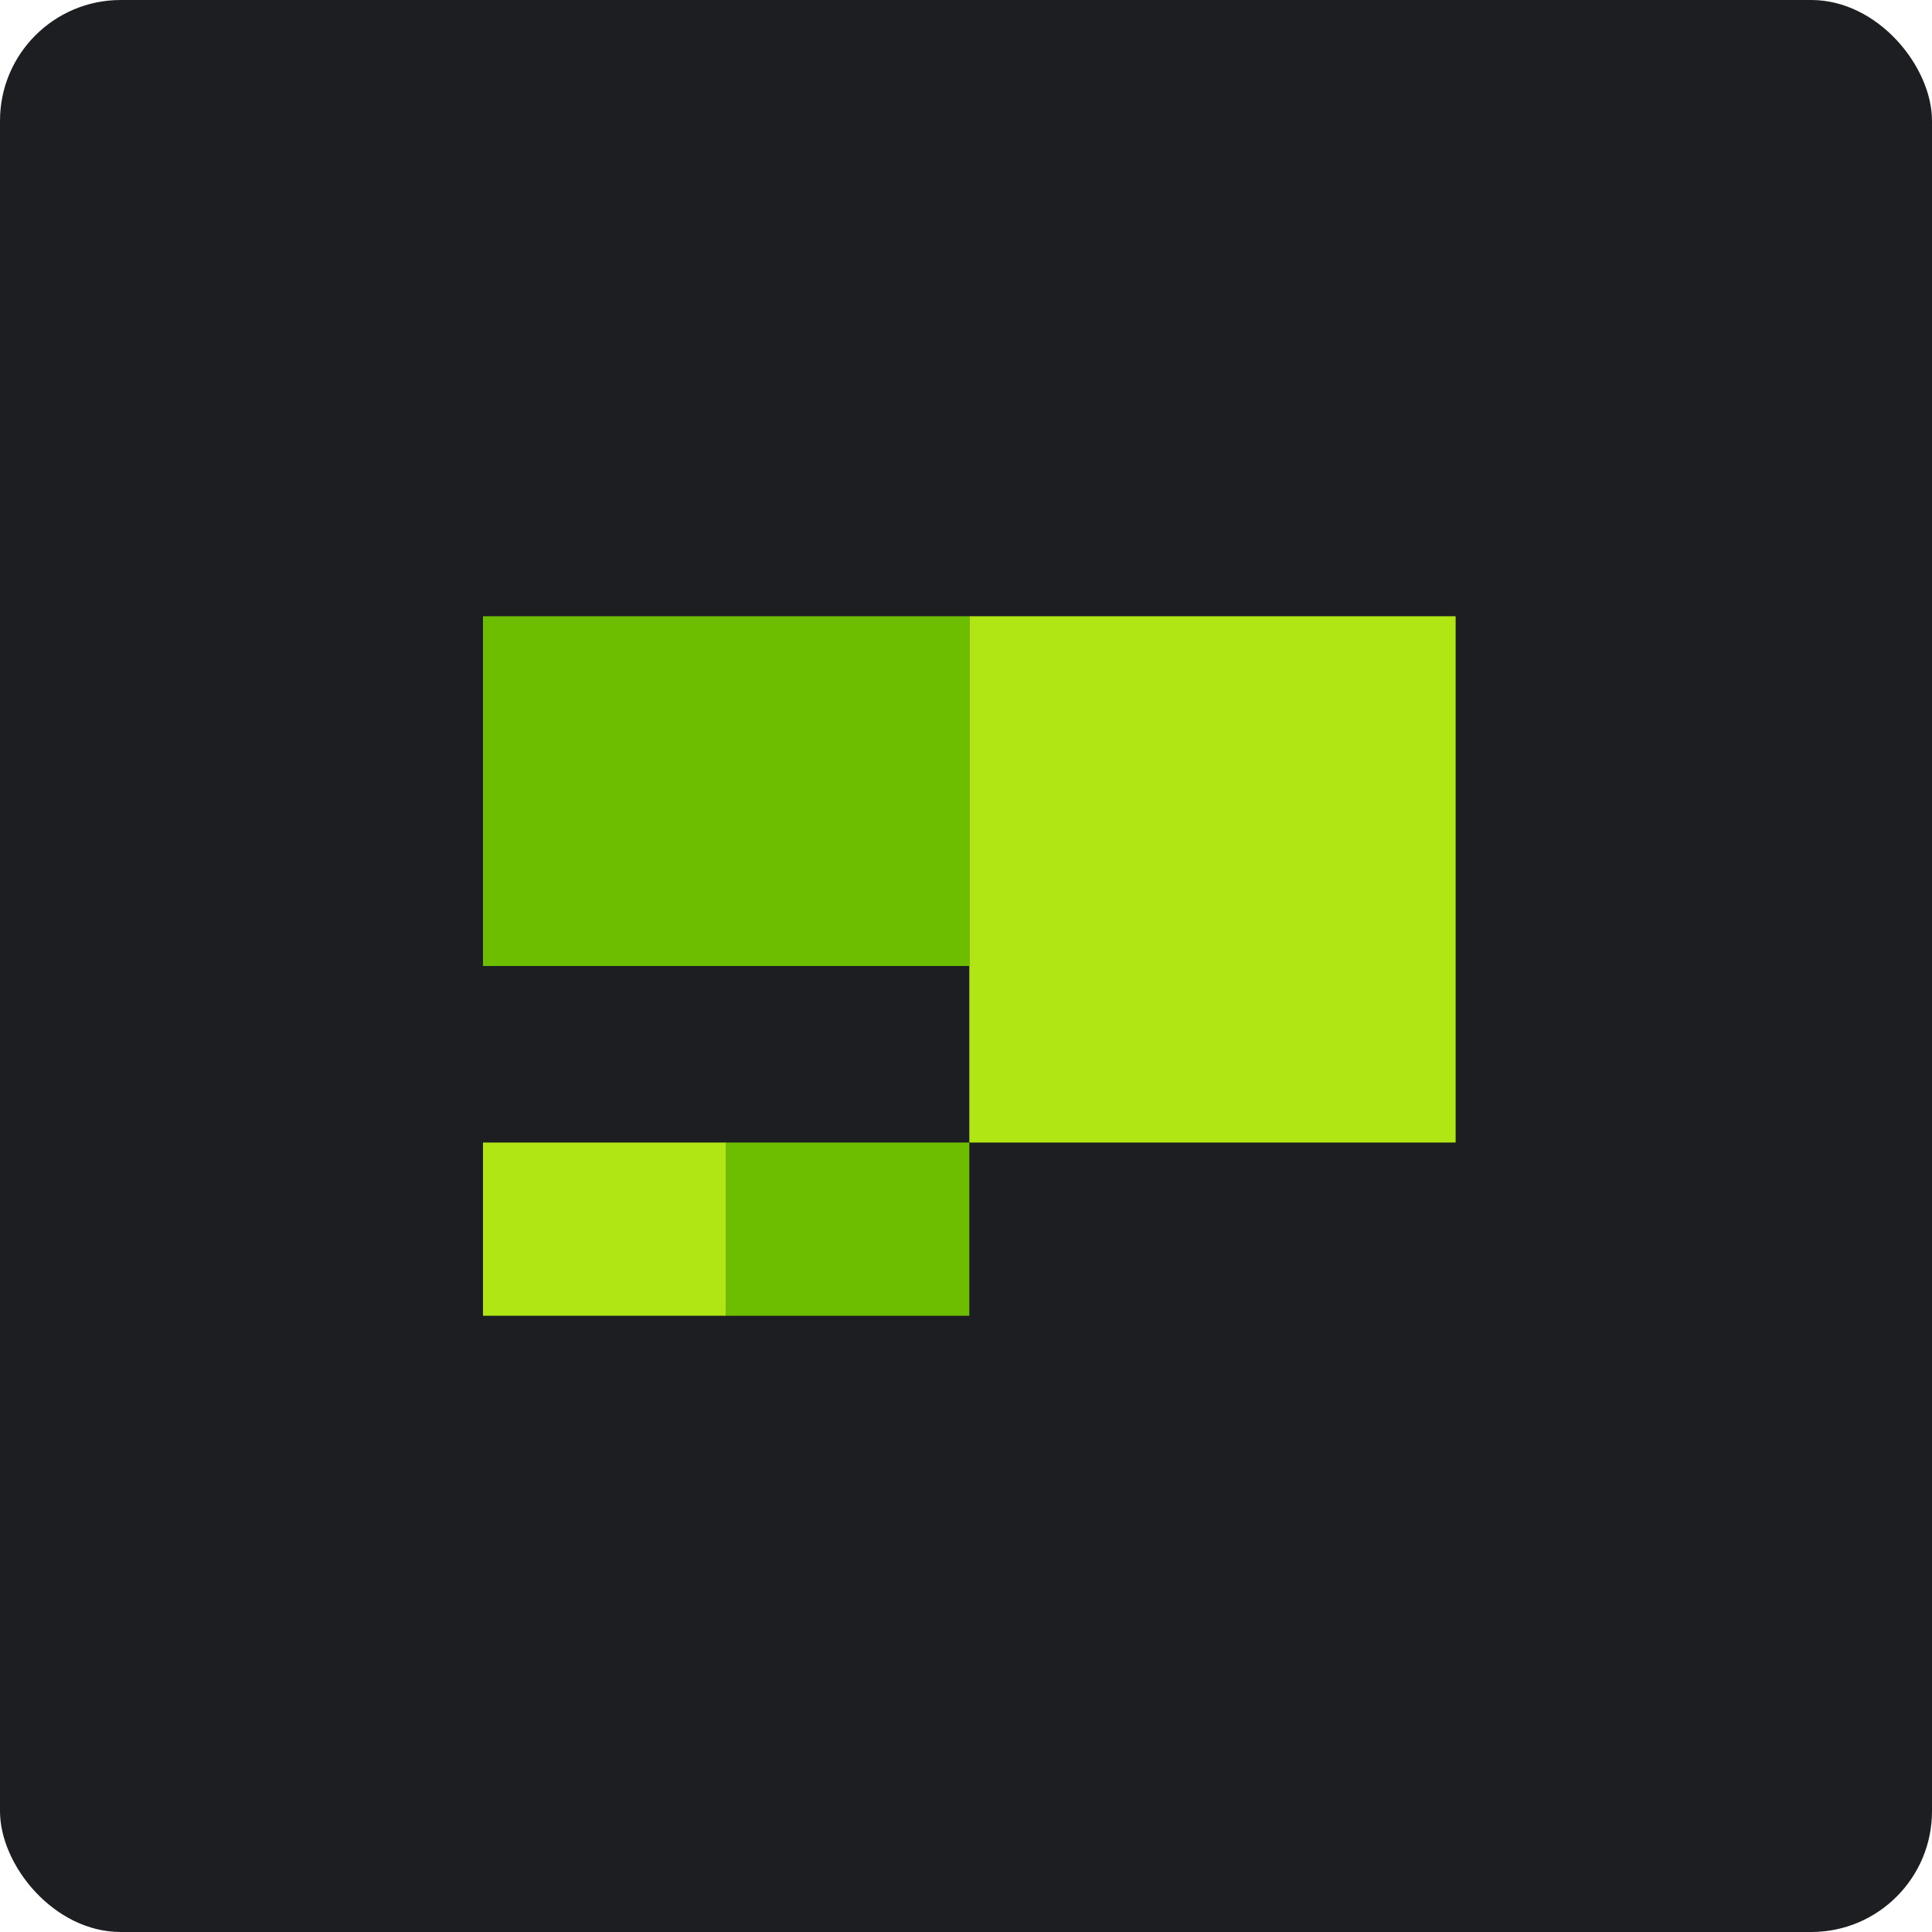
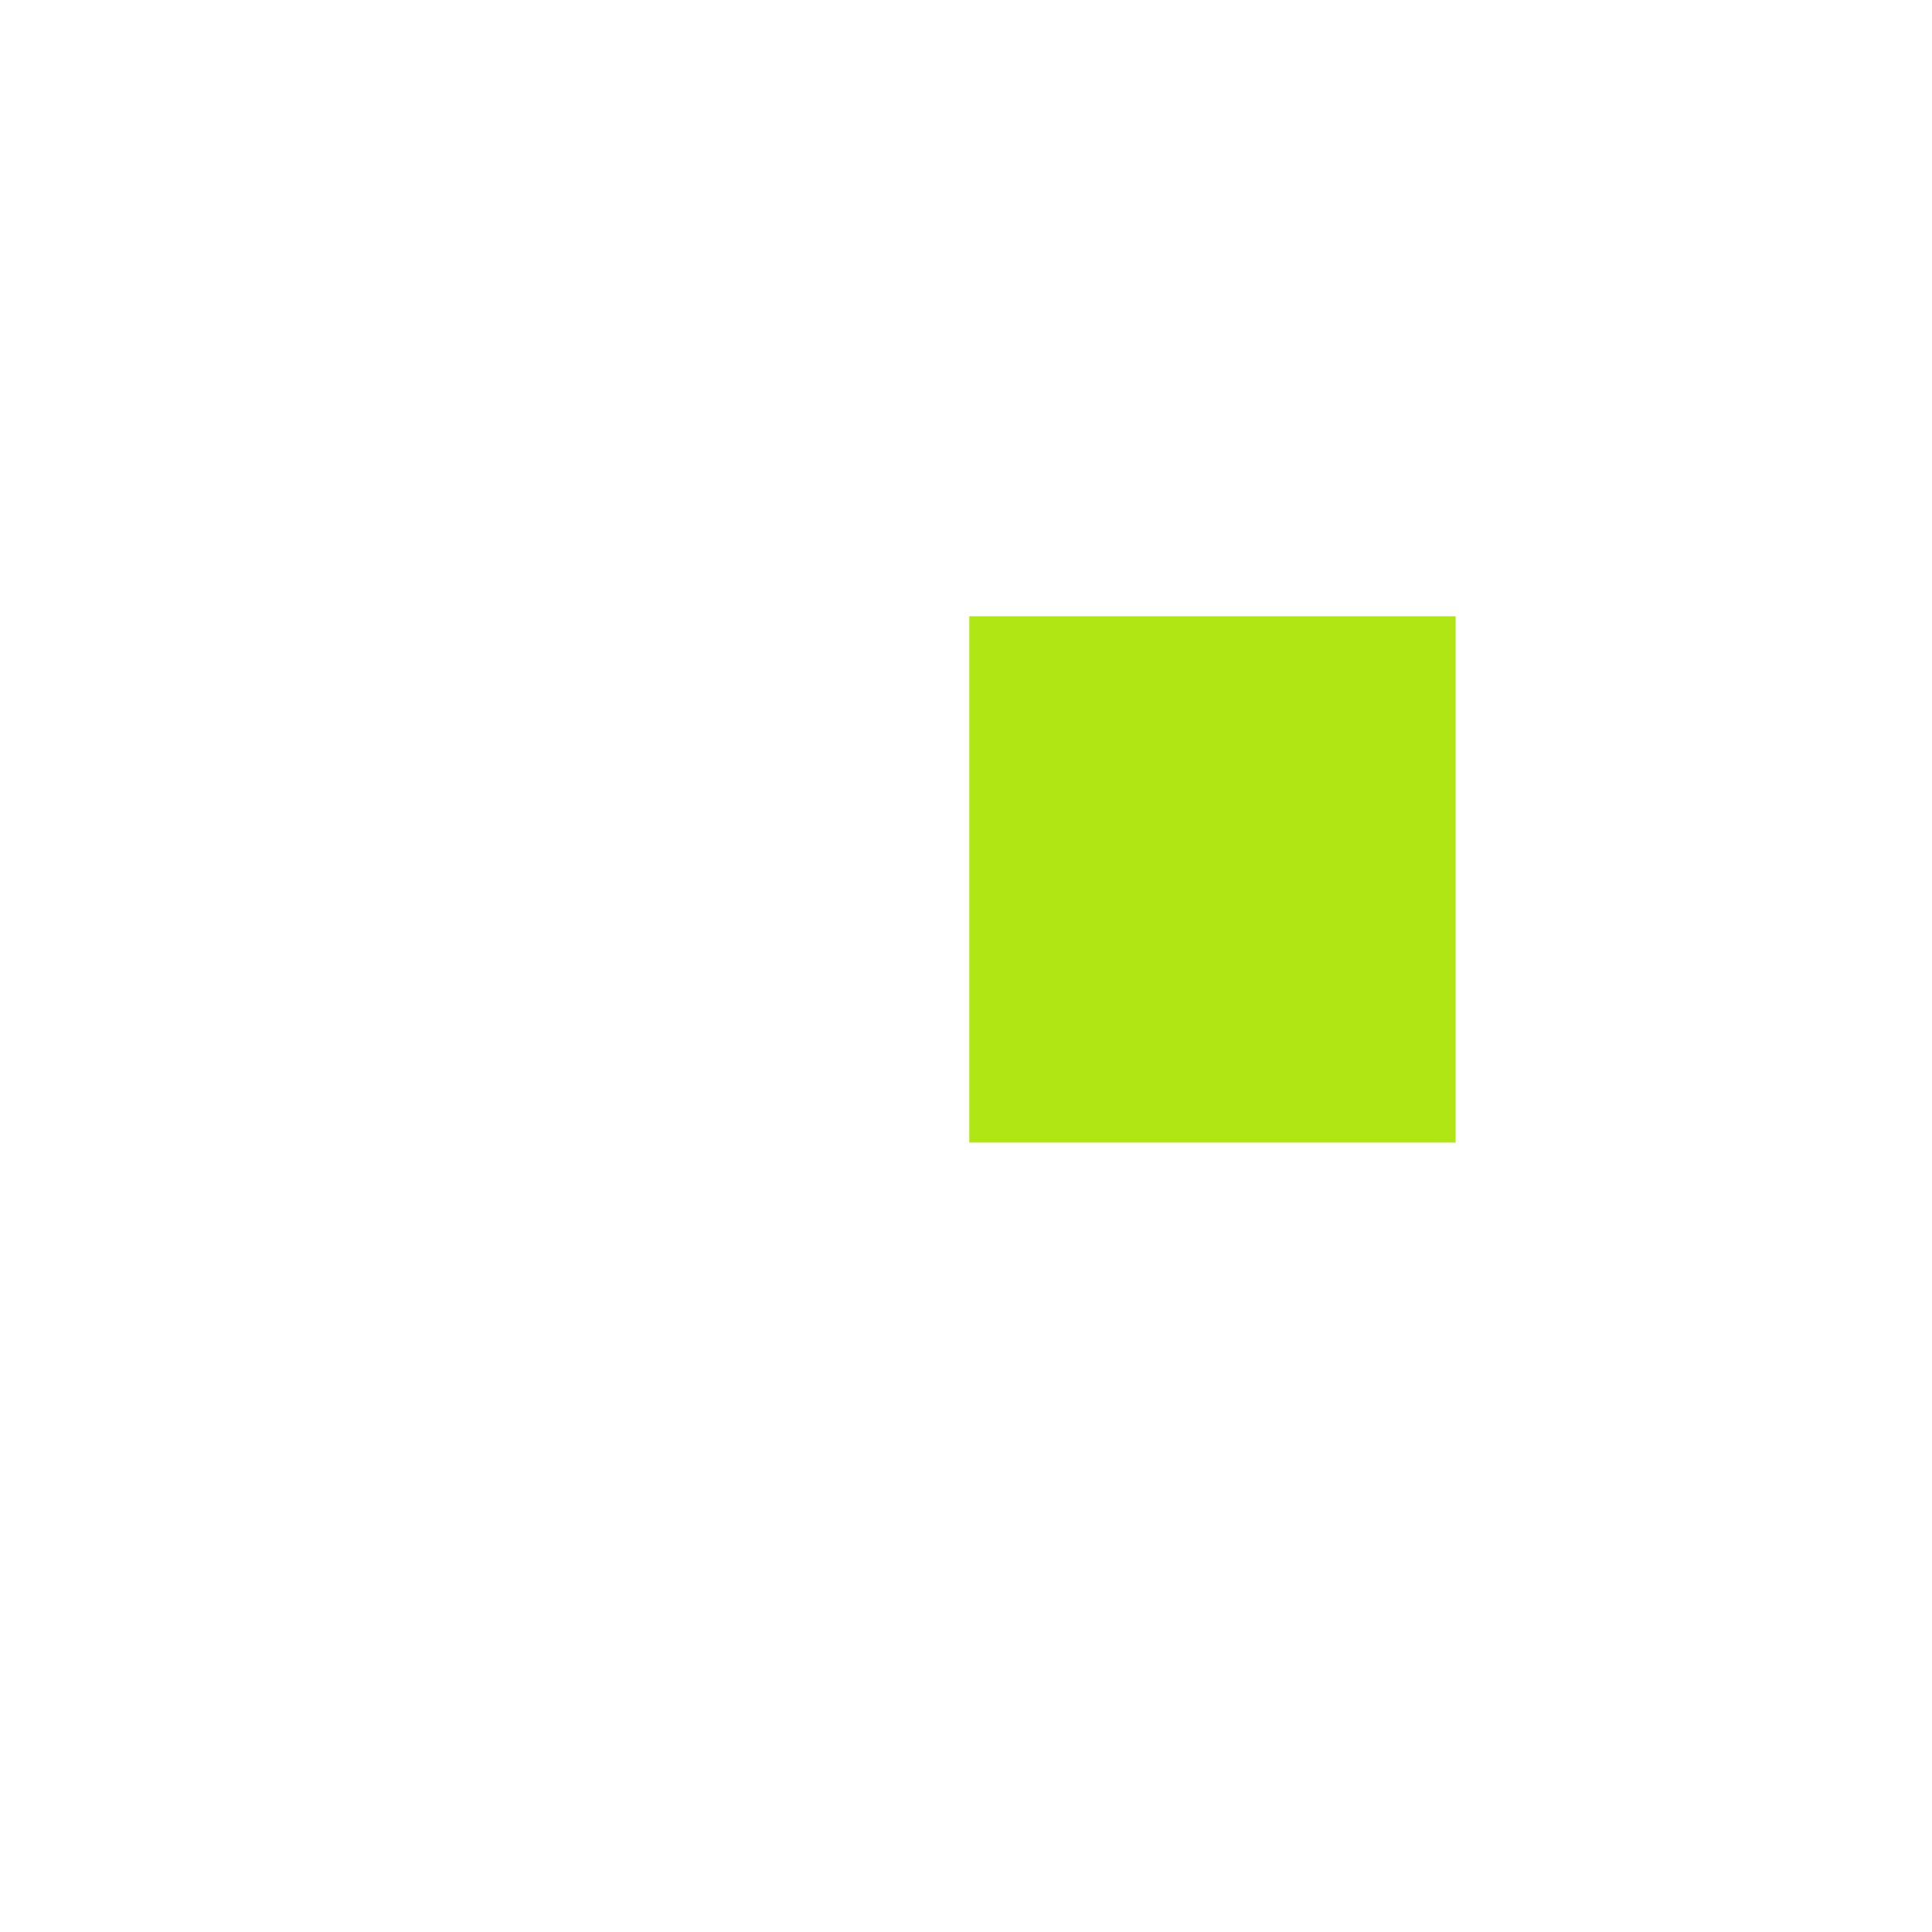
<svg xmlns="http://www.w3.org/2000/svg" width="32" height="32" viewBox="0 0 32 32" fill="none">
-   <rect width="32" height="32" rx="2" fill="#1C1E22" />
-   <path fill-rule="evenodd" clip-rule="evenodd" d="M8 21.793H12.028V18.924H8V21.793Z" fill="#AFE614" />
-   <path fill-rule="evenodd" clip-rule="evenodd" d="M12.027 21.793H16.055V18.924H12.027V21.793Z" fill="#6EBE00" />
  <path fill-rule="evenodd" clip-rule="evenodd" d="M16.055 18.924H24.11V10.207H16.055V18.924Z" fill="#AFE614" />
-   <path fill-rule="evenodd" clip-rule="evenodd" d="M8 16H16.055V10.207H8V16Z" fill="#6EBE00" />
</svg>